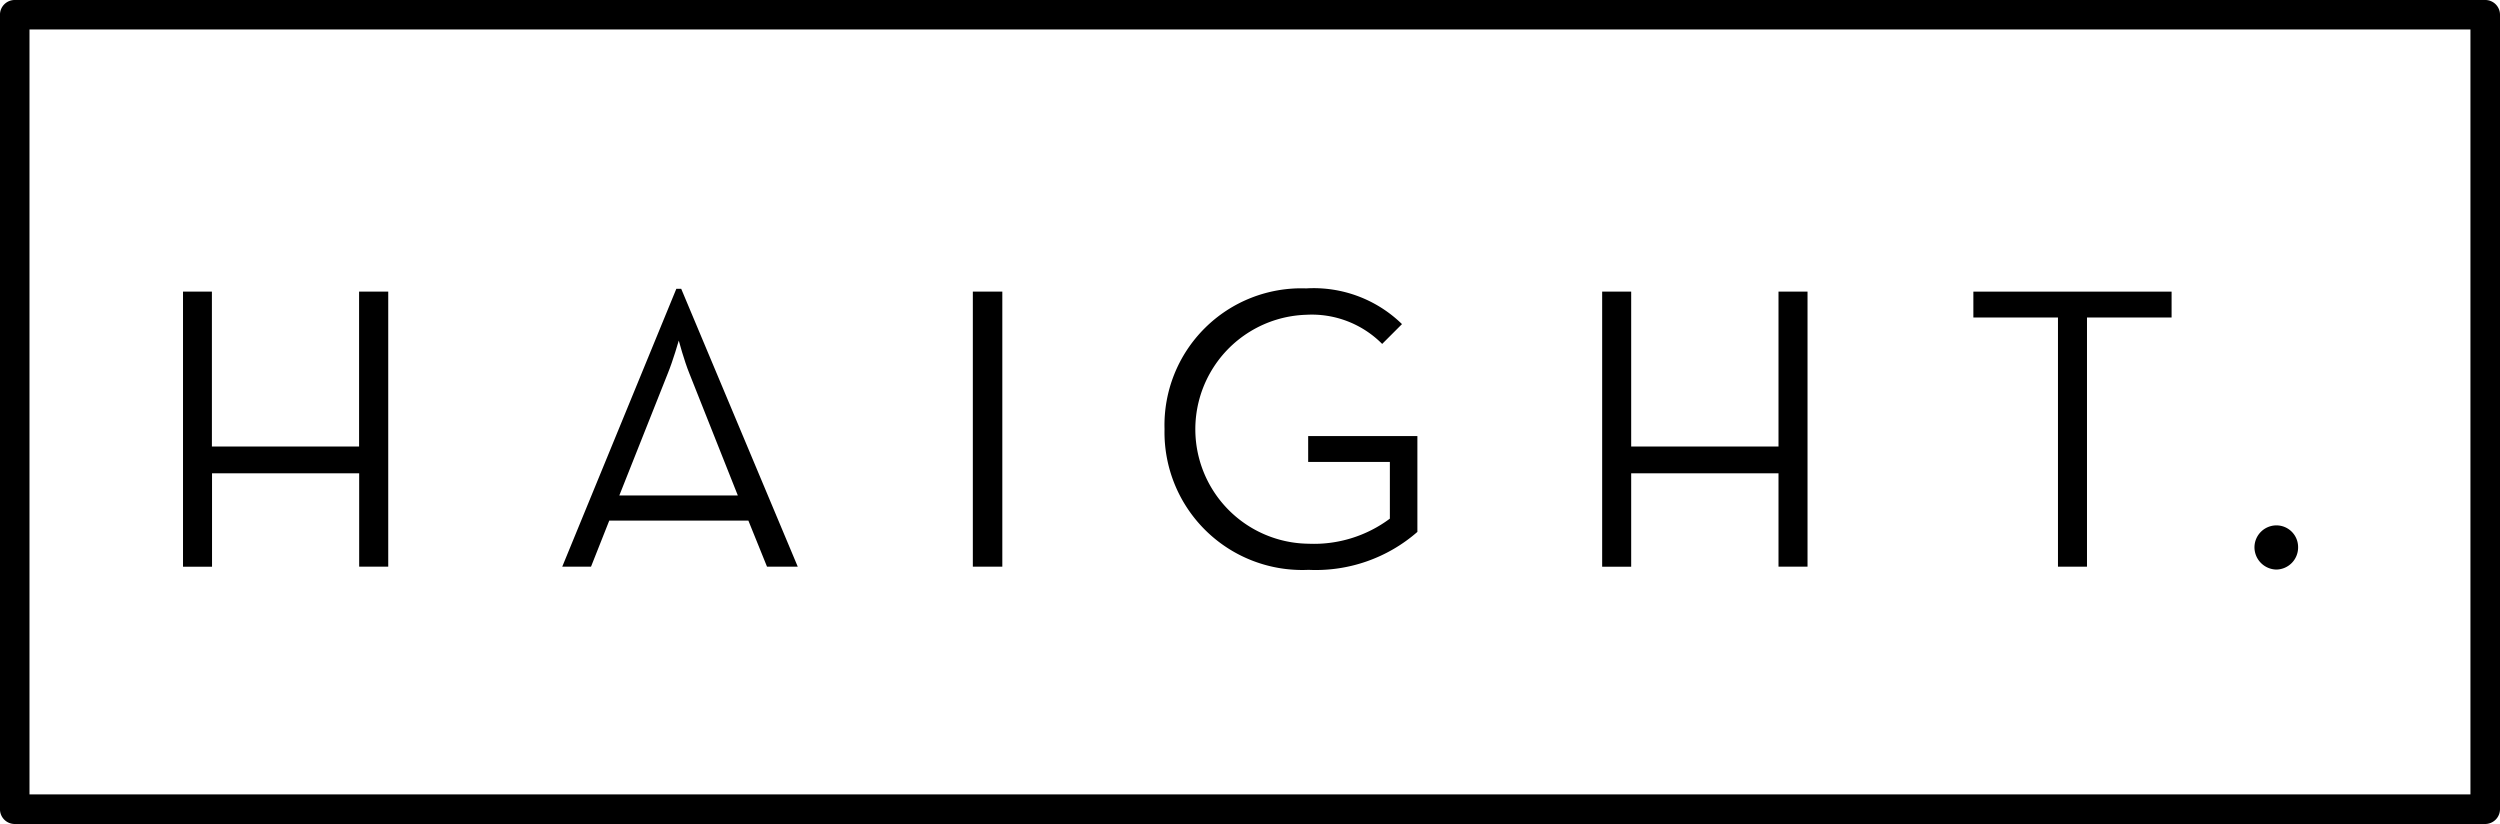
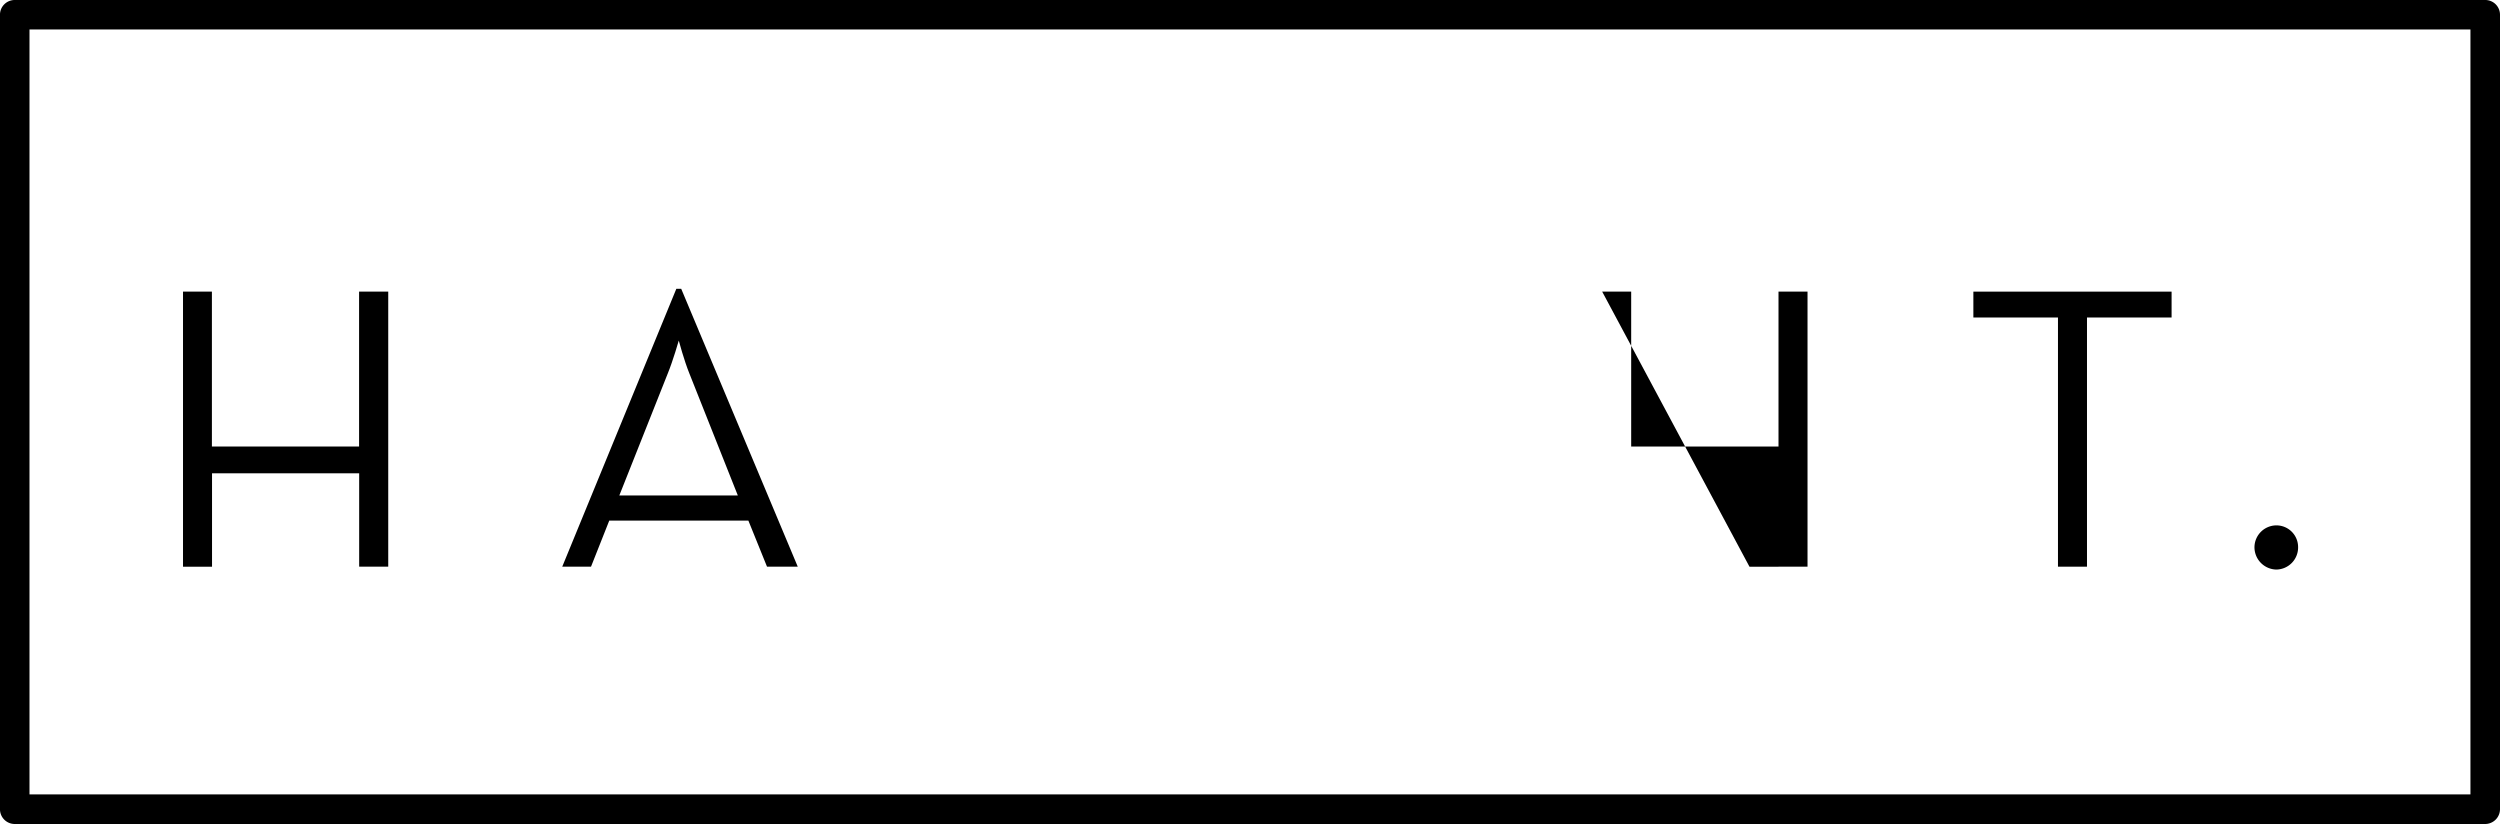
<svg xmlns="http://www.w3.org/2000/svg" width="112" height="36.915" viewBox="0 0 112 36.915">
  <g id="logo" transform="translate(-26.54 -23.36)">
    <g id="Grupo_2" data-name="Grupo 2" transform="translate(34.733 36.28)">
      <path id="Caminho_1" data-name="Caminho 1" d="M54.32,67.66h1.3V74.6h6.594V67.66h1.306V79.982H62.218V75.8H55.626v4.185h-1.3V67.66Z" transform="translate(-54.32 -67.516)" />
      <path id="Caminho_2" data-name="Caminho 2" d="M117.061,67.23h.218L122.5,79.678h-1.377l-.835-2.064h-6.232l-.817,2.064H111.95Zm2.755,9.26-2.174-5.474c-.236-.581-.472-1.466-.472-1.466s-.254.888-.49,1.466l-2.174,5.474Z" transform="translate(-94.954 -67.212)" />
-       <path id="Caminho_3" data-name="Caminho 3" d="M174.32,67.66h1.321V79.982H174.32Z" transform="translate(-138.93 -67.516)" />
-       <path id="Caminho_4" data-name="Caminho 4" d="M203.44,73.475a6.131,6.131,0,0,1,6.344-6.305,5.664,5.664,0,0,1,4.294,1.6l-.888.888a4.441,4.441,0,0,0-3.406-1.306,5.13,5.13,0,0,0,.109,10.257,5.685,5.685,0,0,0,3.642-1.124V74.944h-3.66V73.785h4.893v4.294a6.916,6.916,0,0,1-4.875,1.7A6.17,6.17,0,0,1,203.44,73.475Z" transform="translate(-159.462 -67.17)" />
-       <path id="Caminho_5" data-name="Caminho 5" d="M269.92,67.66h1.3V74.6h6.6V67.66h1.3V79.982h-1.3V75.8h-6.6v4.185h-1.3Z" transform="translate(-206.336 -67.516)" />
+       <path id="Caminho_5" data-name="Caminho 5" d="M269.92,67.66h1.3V74.6h6.6V67.66h1.3V79.982h-1.3V75.8v4.185h-1.3Z" transform="translate(-206.336 -67.516)" />
      <path id="Caminho_6" data-name="Caminho 6" d="M330.1,68.819H326.31V67.66h8.88v1.159H331.4V79.982h-1.3V68.819Z" transform="translate(-246.096 -67.515)" />
      <path id="Caminho_7" data-name="Caminho 7" d="M369.01,104.149a.986.986,0,0,1,.979-.979.972.972,0,0,1,.976.979.989.989,0,0,1-.976,1A1,1,0,0,1,369.01,104.149Z" transform="translate(-276.203 -92.553)" />
    </g>
    <g id="Grupo_3" data-name="Grupo 3" transform="translate(26.54 23.36)">
      <path id="Caminho_8" data-name="Caminho 8" d="M137.876,60.275H27.2a.661.661,0,0,1-.661-.661V24.021a.66.66,0,0,1,.661-.661H137.879a.66.66,0,0,1,.661.661v35.59A.666.666,0,0,1,137.876,60.275ZM27.861,58.95H137.216V24.681H27.861V58.95Z" transform="translate(-26.54 -23.36)" />
    </g>
  </g>
</svg>